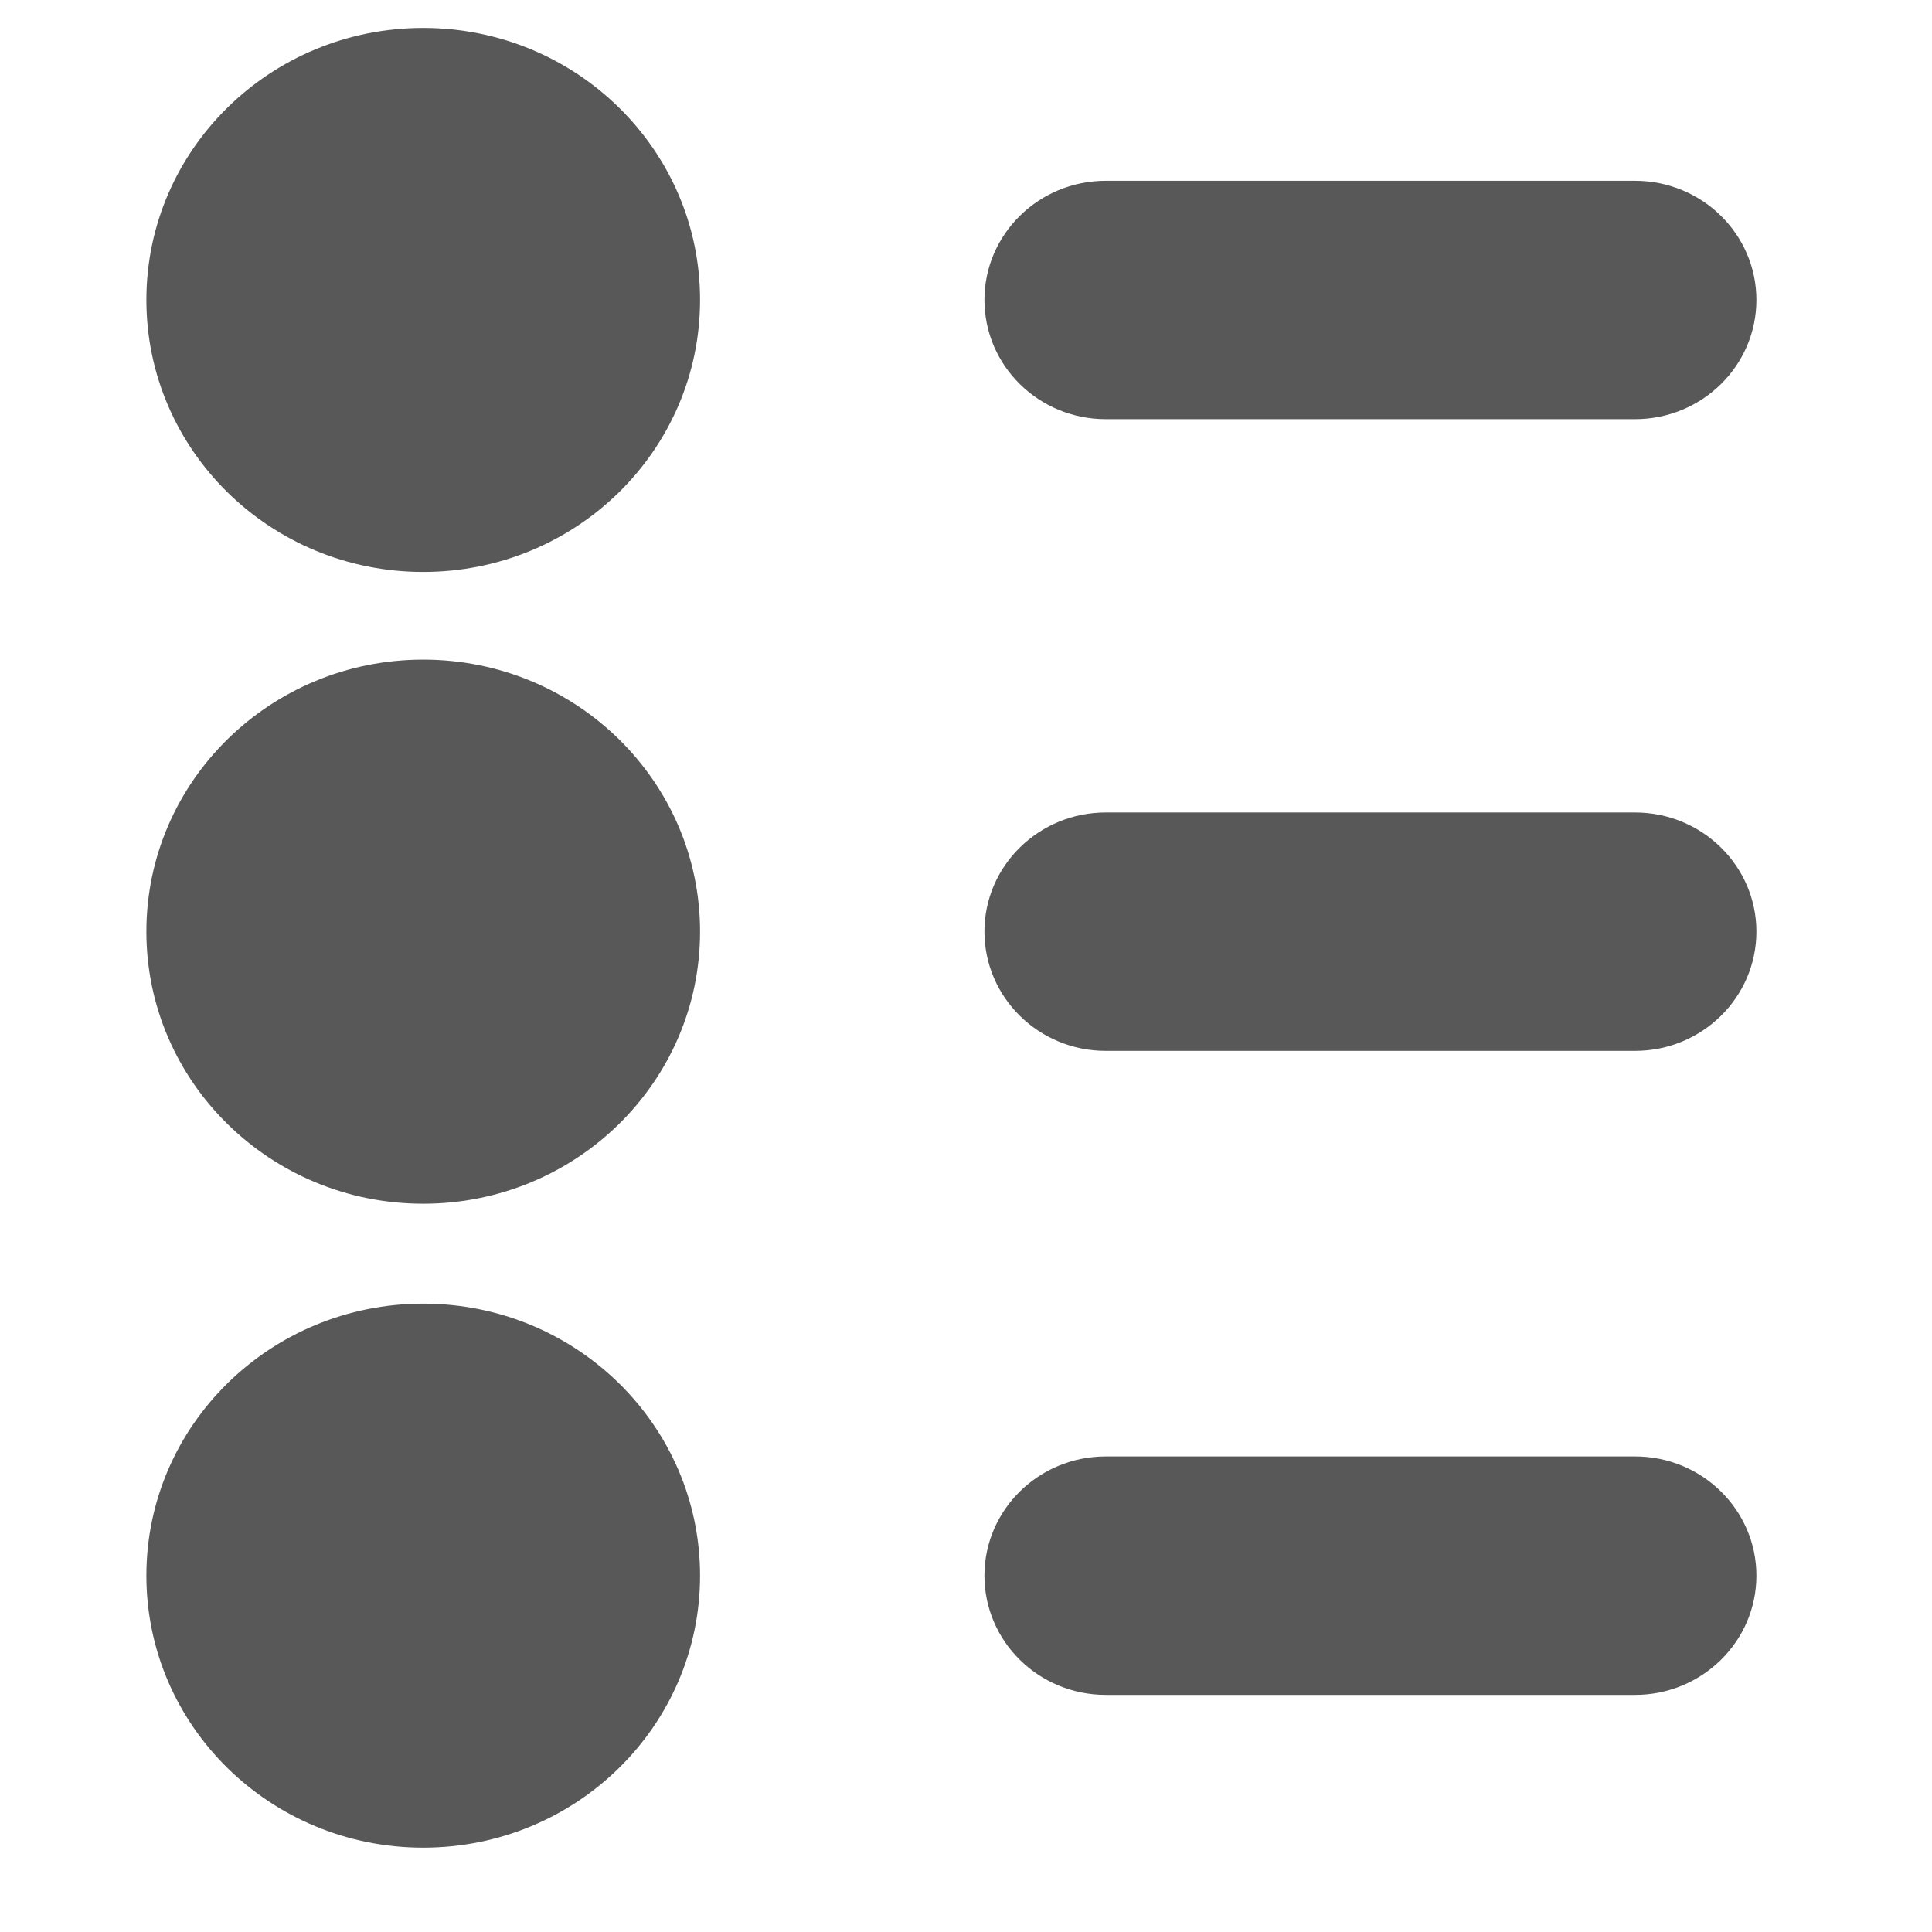
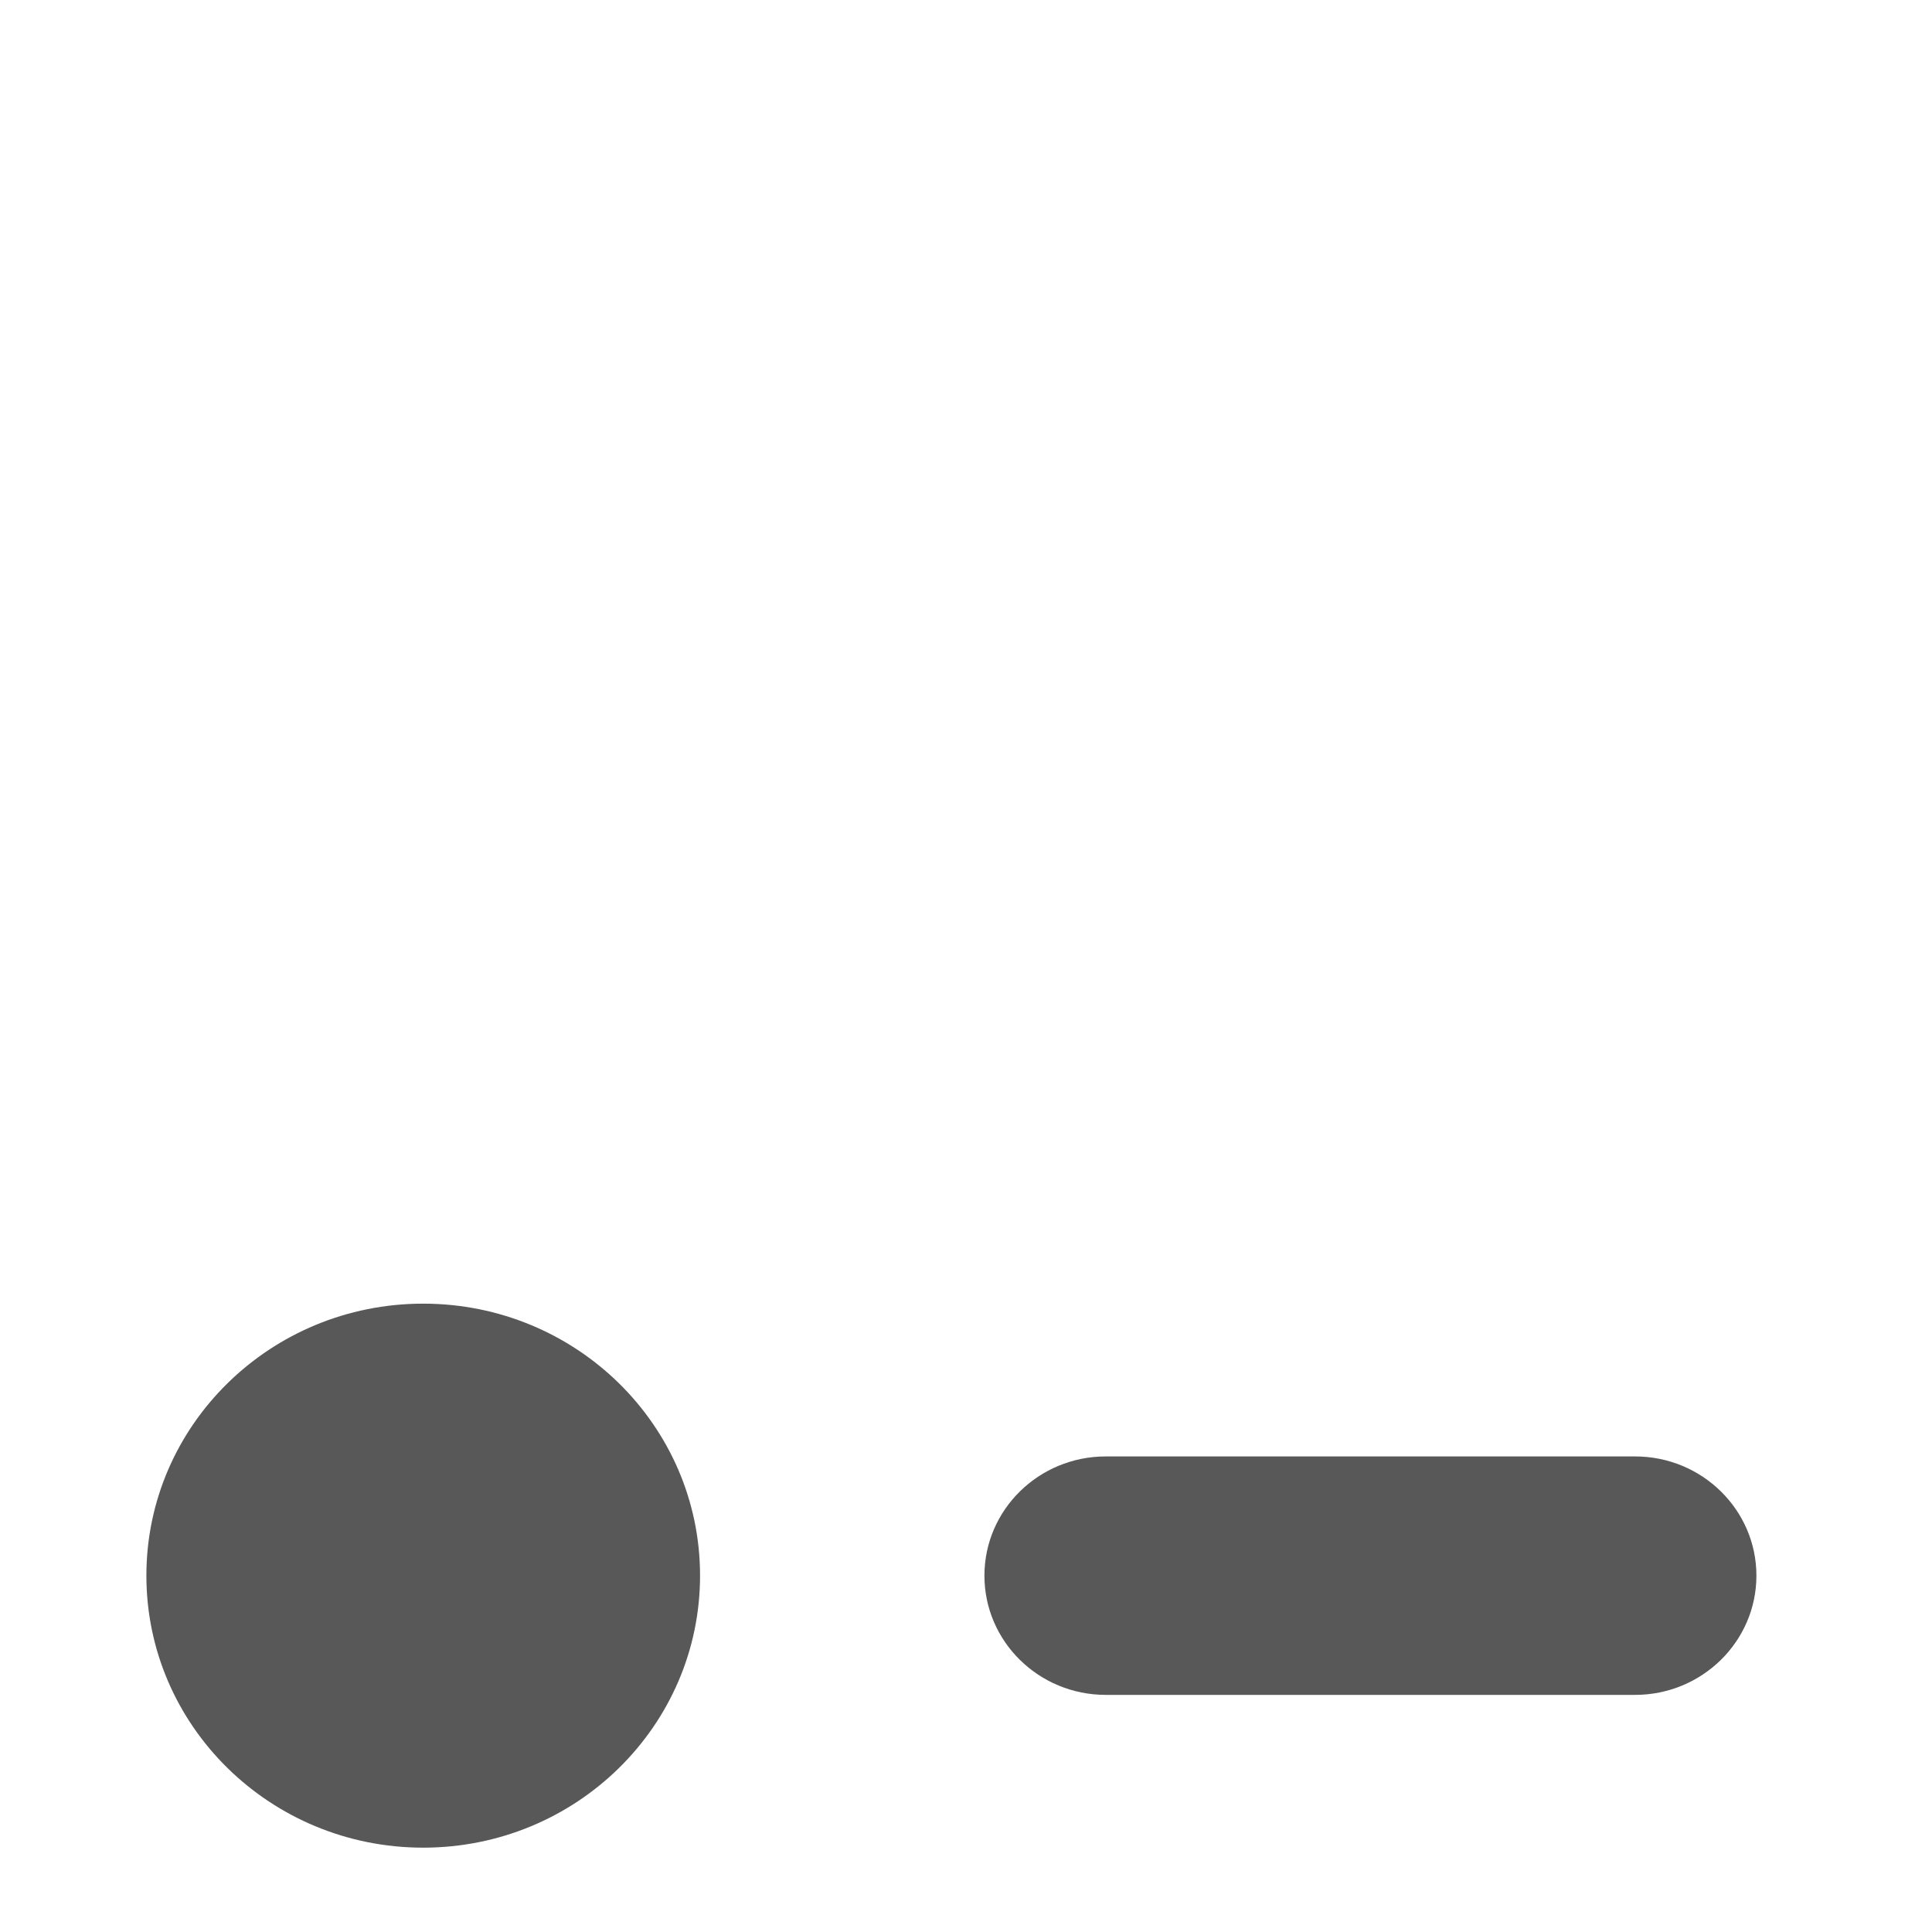
<svg xmlns="http://www.w3.org/2000/svg" width="26" height="26" viewBox="0 0 26 26" fill="none">
-   <path d="M5.695 0.376C7.754 0.376 9.421 2.015 9.421 4.036C9.421 6.058 7.754 7.697 5.695 7.697C3.638 7.697 1.97 6.058 1.97 4.036C1.97 2.015 3.638 0.376 5.695 0.376ZM22.004 2.433C22.905 2.433 23.637 3.152 23.637 4.036C23.637 4.922 22.905 5.641 22.004 5.641H14.881C13.979 5.641 13.248 4.922 13.248 4.036C13.248 3.152 13.979 2.433 14.881 2.433H22.004Z" fill="#585858" />
-   <path d="M5.695 8.877C7.754 8.877 9.421 10.516 9.421 12.537C9.421 14.559 7.754 16.199 5.695 16.199C3.638 16.199 1.97 14.559 1.97 12.537C1.97 10.516 3.638 8.877 5.695 8.877ZM22.004 10.934C22.905 10.934 23.637 11.653 23.637 12.537C23.637 13.423 22.905 14.142 22.004 14.142H14.881C13.979 14.142 13.248 13.423 13.248 12.537C13.248 11.653 13.979 10.934 14.881 10.934H22.004Z" fill="#585858" />
  <path d="M5.695 17.544C7.754 17.544 9.421 19.183 9.421 21.204C9.421 23.226 7.754 24.865 5.695 24.865C3.638 24.865 1.97 23.226 1.97 21.204C1.97 19.183 3.638 17.544 5.695 17.544ZM22.004 19.6C22.905 19.6 23.637 20.319 23.637 21.204C23.637 22.09 22.905 22.809 22.004 22.809H14.881C13.979 22.809 13.248 22.09 13.248 21.204C13.248 20.319 13.979 19.6 14.881 19.6H22.004Z" fill="#585858" />
</svg>